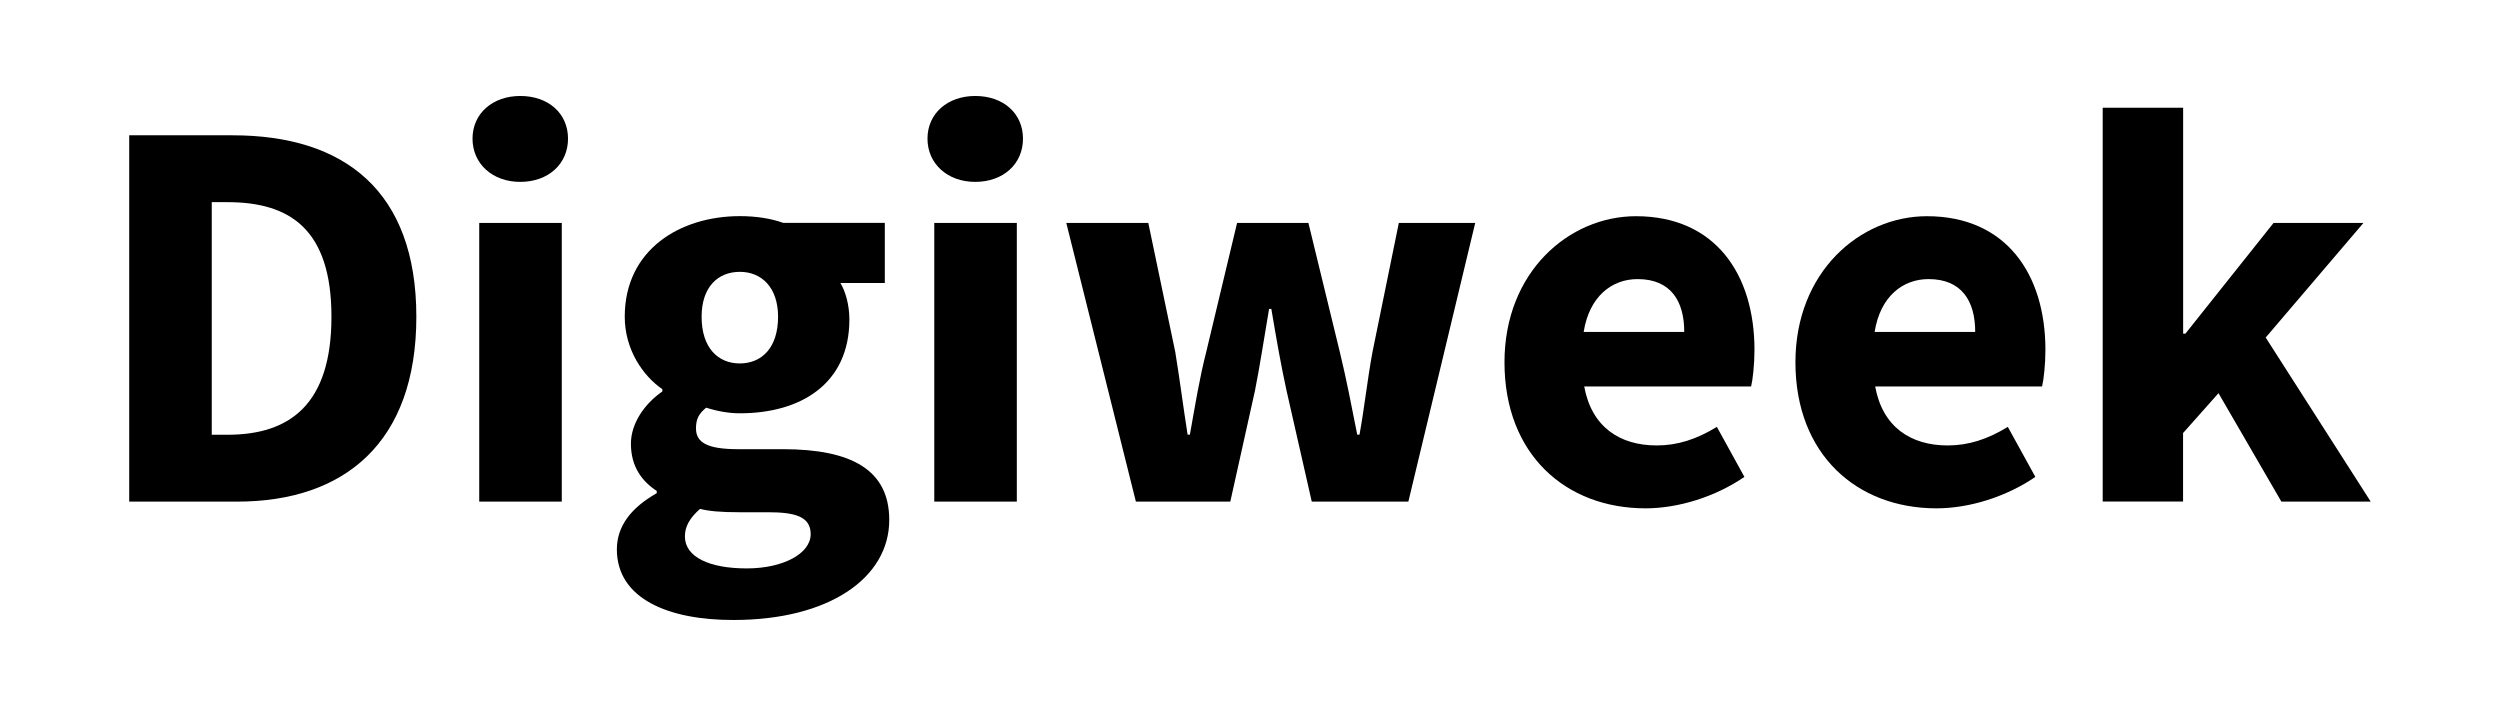
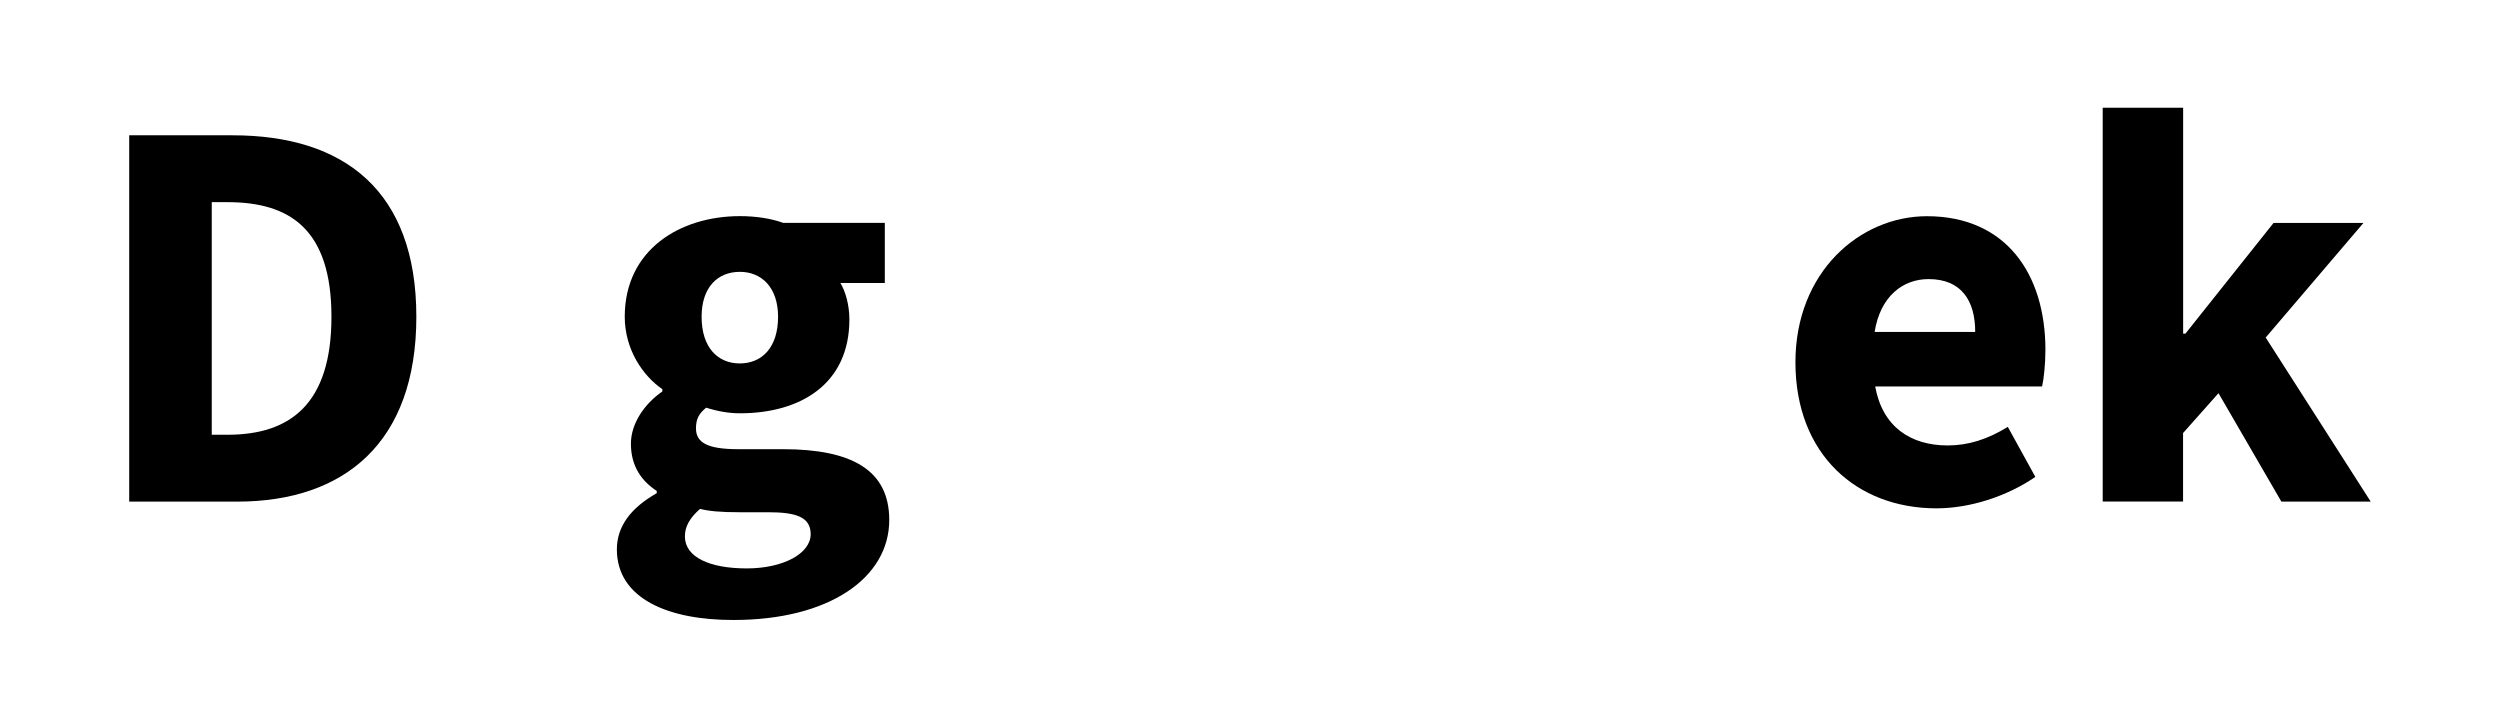
<svg xmlns="http://www.w3.org/2000/svg" version="1.1" id="Слой_1" x="0px" y="0px" viewBox="0 0 320.41 91.78" style="enable-background:new 0 0 320.41 91.78;" xml:space="preserve">
  <path d="M16.56,17.34h13.25c14.33,0,23.55,7.13,23.55,23.26s-9.22,23.69-22.97,23.69H16.56V17.34z M29.16,55.72  c7.99,0,13.32-3.89,13.32-15.12s-5.33-14.69-13.32-14.69h-2.02v29.81H29.16z" />
-   <path d="M60.56,17.77c0-3.24,2.59-5.47,6.12-5.47c3.6,0,6.12,2.23,6.12,5.47s-2.52,5.54-6.12,5.54  C63.15,23.32,60.56,21.01,60.56,17.77z M61.42,28.57H72v35.72H61.42V28.57z" />
  <path d="M79.06,70.41c0-2.95,1.8-5.33,5.11-7.2v-0.29c-1.87-1.22-3.31-3.1-3.31-6.05c0-2.59,1.73-5.11,4.03-6.7v-0.29  c-2.52-1.73-4.82-5.11-4.82-9.29c0-8.57,7.06-12.89,14.76-12.89c2.02,0,3.96,0.29,5.54,0.86h13.03v7.71h-5.69  c0.65,1.08,1.15,2.81,1.15,4.68c0,8.21-6.19,12.02-14.04,12.02c-1.3,0-2.74-0.22-4.32-0.72c-0.94,0.79-1.3,1.44-1.3,2.66  c0,1.8,1.44,2.66,5.4,2.66h5.76c8.78,0,13.61,2.66,13.61,9.07c0,7.42-7.7,12.82-19.95,12.82C85.68,79.48,79.06,76.74,79.06,70.41z   M103.9,68.46c0-2.23-1.94-2.81-5.47-2.81h-3.67c-2.45,0-3.89-0.14-5.04-0.43c-1.3,1.15-1.94,2.23-1.94,3.53  c0,2.66,3.17,4.1,7.92,4.1S103.9,70.91,103.9,68.46z M99.72,40.6c0-3.74-2.09-5.76-4.9-5.76c-2.81,0-4.9,1.94-4.9,5.76  c0,3.96,2.09,5.98,4.9,5.98C97.64,46.57,99.72,44.56,99.72,40.6z" />
-   <path d="M118.87,17.77c0-3.24,2.59-5.47,6.12-5.47c3.6,0,6.12,2.23,6.12,5.47s-2.52,5.54-6.12,5.54  C121.47,23.32,118.87,21.01,118.87,17.77z M119.74,28.57h10.58v35.72h-10.58V28.57z" />
-   <path d="M136.66,28.57h10.51l3.46,16.56c0.58,3.53,1.01,6.98,1.58,10.58h0.29c0.65-3.6,1.22-7.2,2.09-10.58l3.96-16.56h9.14  l4.03,16.56c0.86,3.53,1.51,6.98,2.23,10.58h0.29c0.65-3.6,1.01-7.06,1.66-10.58l3.38-16.56h9.79l-8.57,35.72h-12.38l-3.24-14.26  c-0.72-3.31-1.3-6.62-1.94-10.44h-0.29c-0.65,3.82-1.15,7.13-1.8,10.44l-3.17,14.26h-12.1L136.66,28.57z" />
-   <path d="M192.82,46.43c0-11.59,8.28-18.72,16.85-18.72c10.15,0,15.19,7.42,15.19,17.14c0,1.87-0.22,3.82-0.43,4.68h-21.39  c0.94,5.18,4.54,7.56,9.29,7.56c2.67,0,5.11-0.79,7.71-2.38l3.53,6.41c-3.67,2.52-8.42,4.03-12.67,4.03  C200.66,65.15,192.82,58.24,192.82,46.43z M215.86,42.54c0-3.96-1.73-6.77-5.98-6.77c-3.31,0-6.19,2.23-6.91,6.77H215.86z" />
  <path d="M230.11,46.43c0-11.59,8.28-18.72,16.85-18.72c10.15,0,15.19,7.42,15.19,17.14c0,1.87-0.22,3.82-0.43,4.68h-21.39  c0.94,5.18,4.54,7.56,9.29,7.56c2.67,0,5.11-0.79,7.71-2.38l3.53,6.41c-3.67,2.52-8.42,4.03-12.67,4.03  C237.96,65.15,230.11,58.24,230.11,46.43z M253.15,42.54c0-3.96-1.73-6.77-5.98-6.77c-3.31,0-6.19,2.23-6.91,6.77H253.15z" />
  <path d="M269.5,13.81h10.3v28.95h0.29l11.3-14.19h11.52l-12.53,14.69l13.46,21.03h-11.45l-8.06-13.9l-4.54,5.11v8.78h-10.3V13.81z" />
</svg>